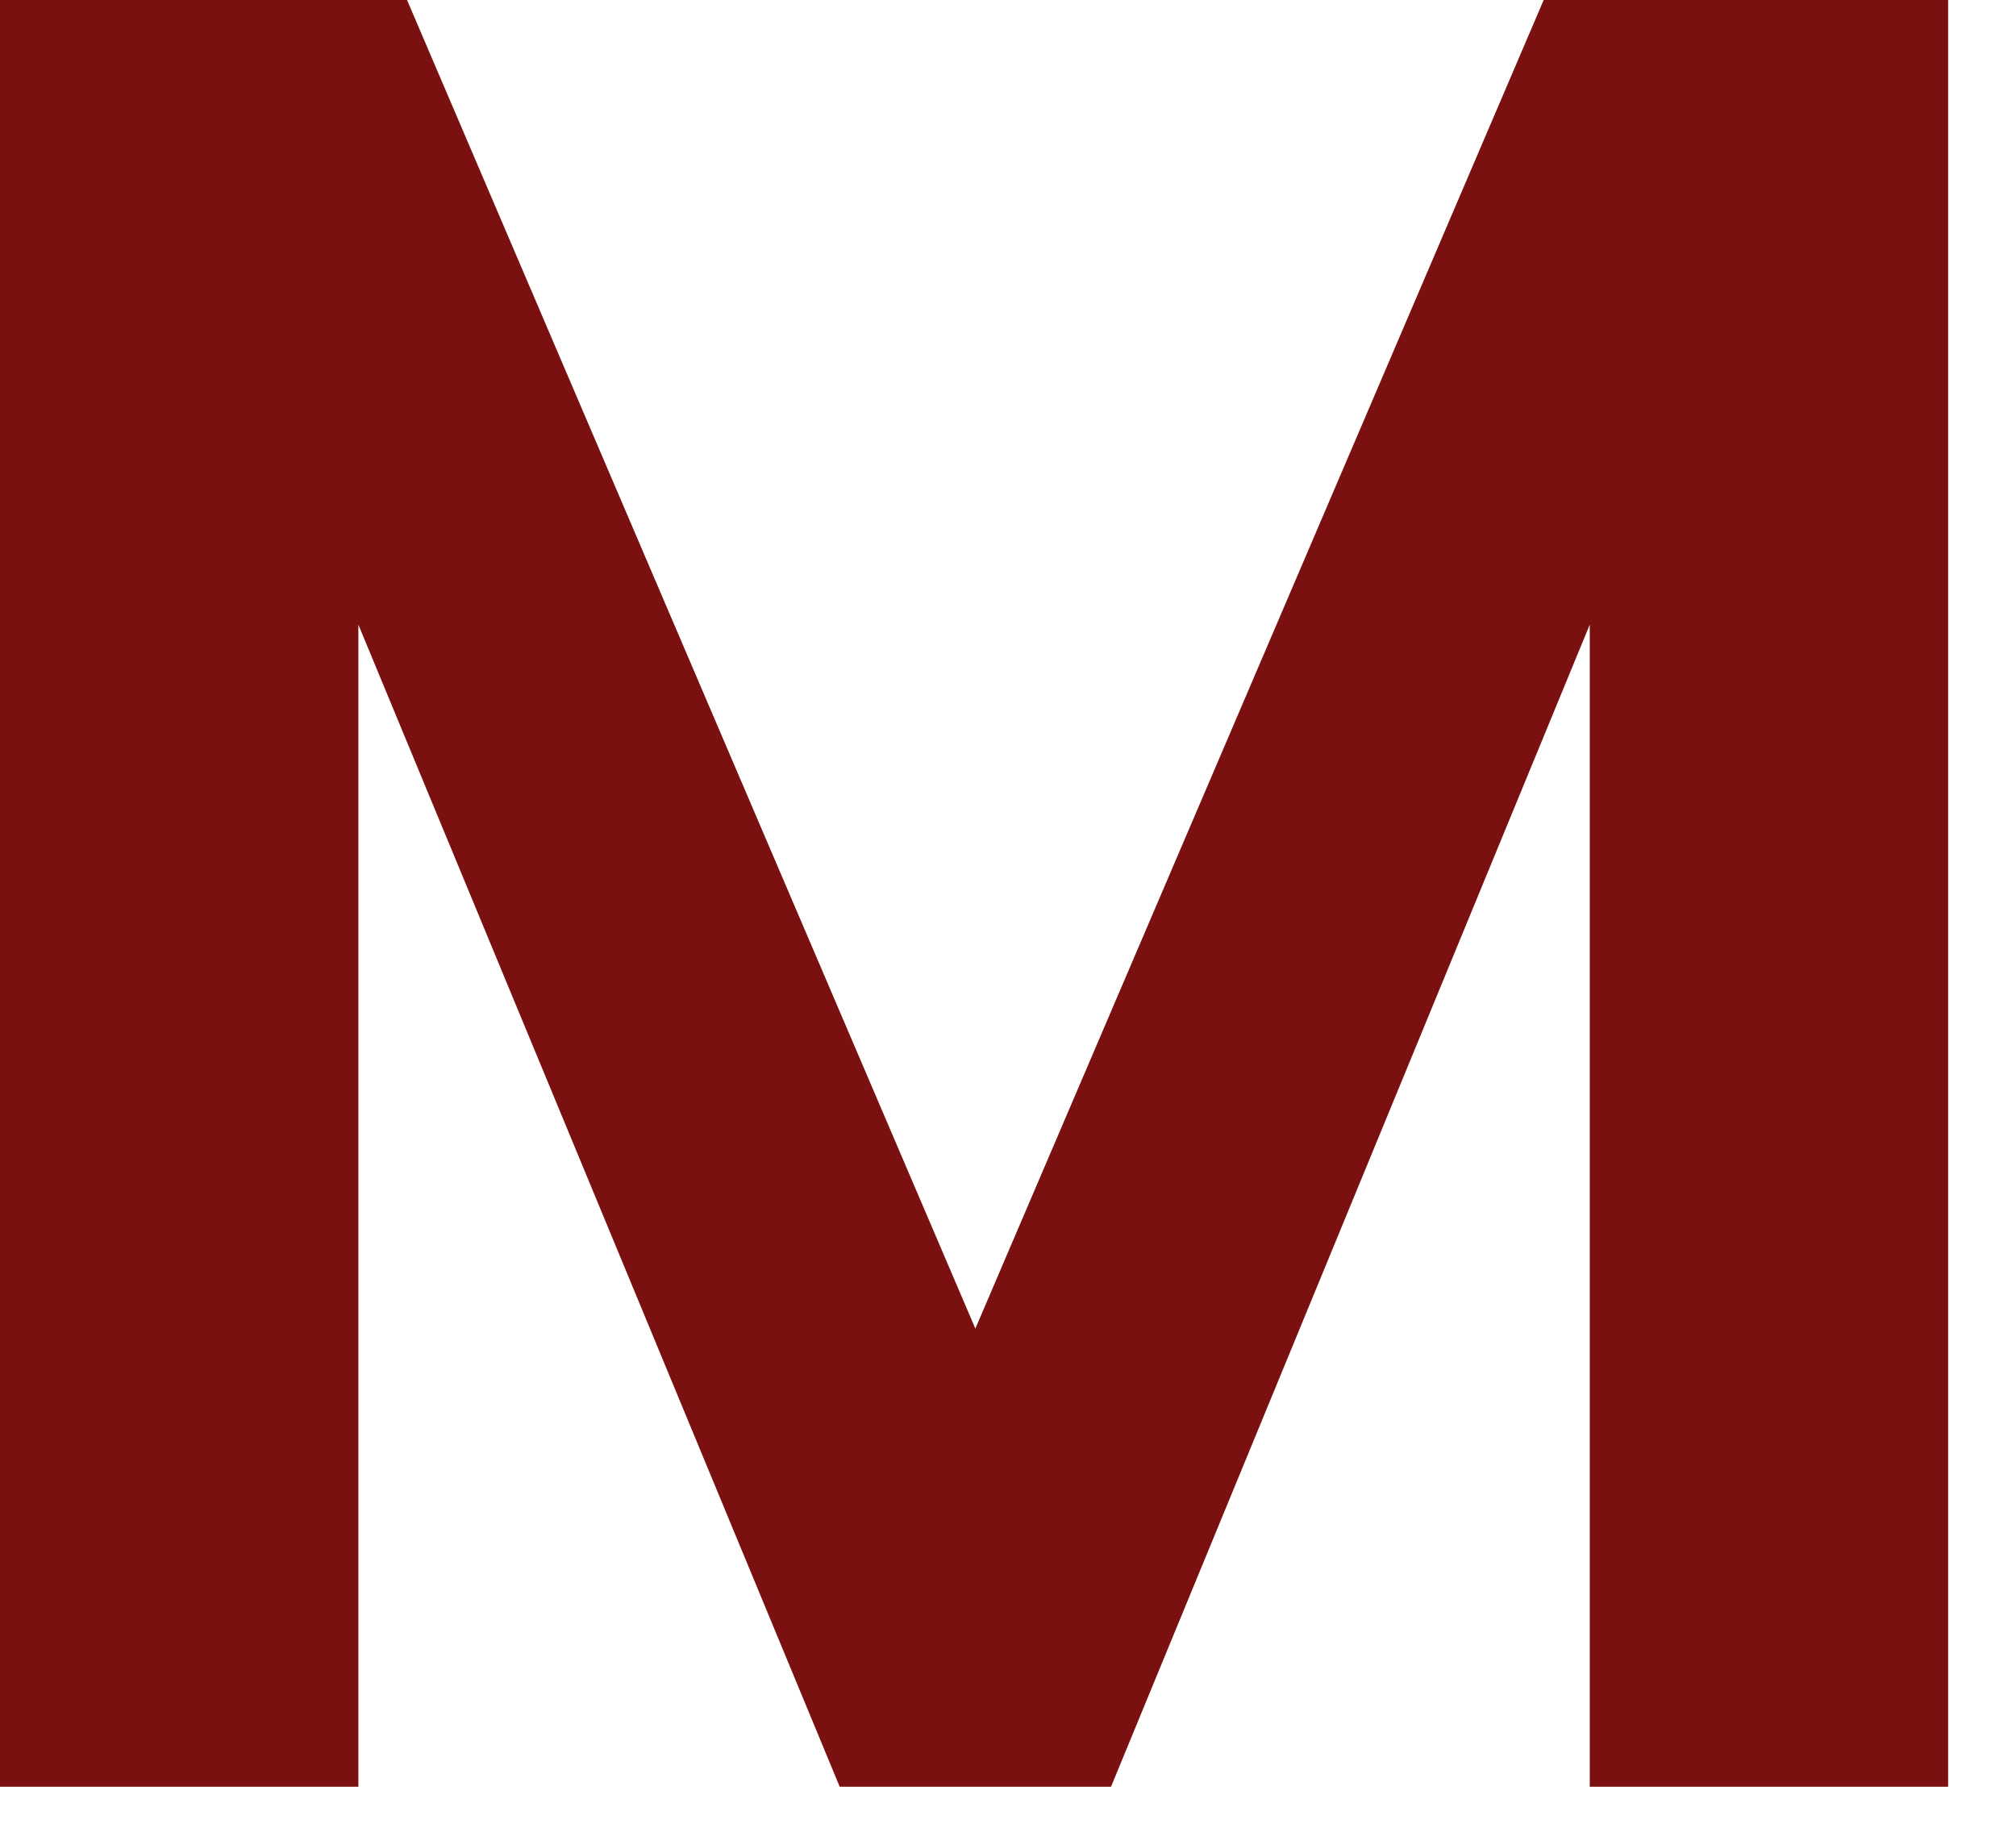
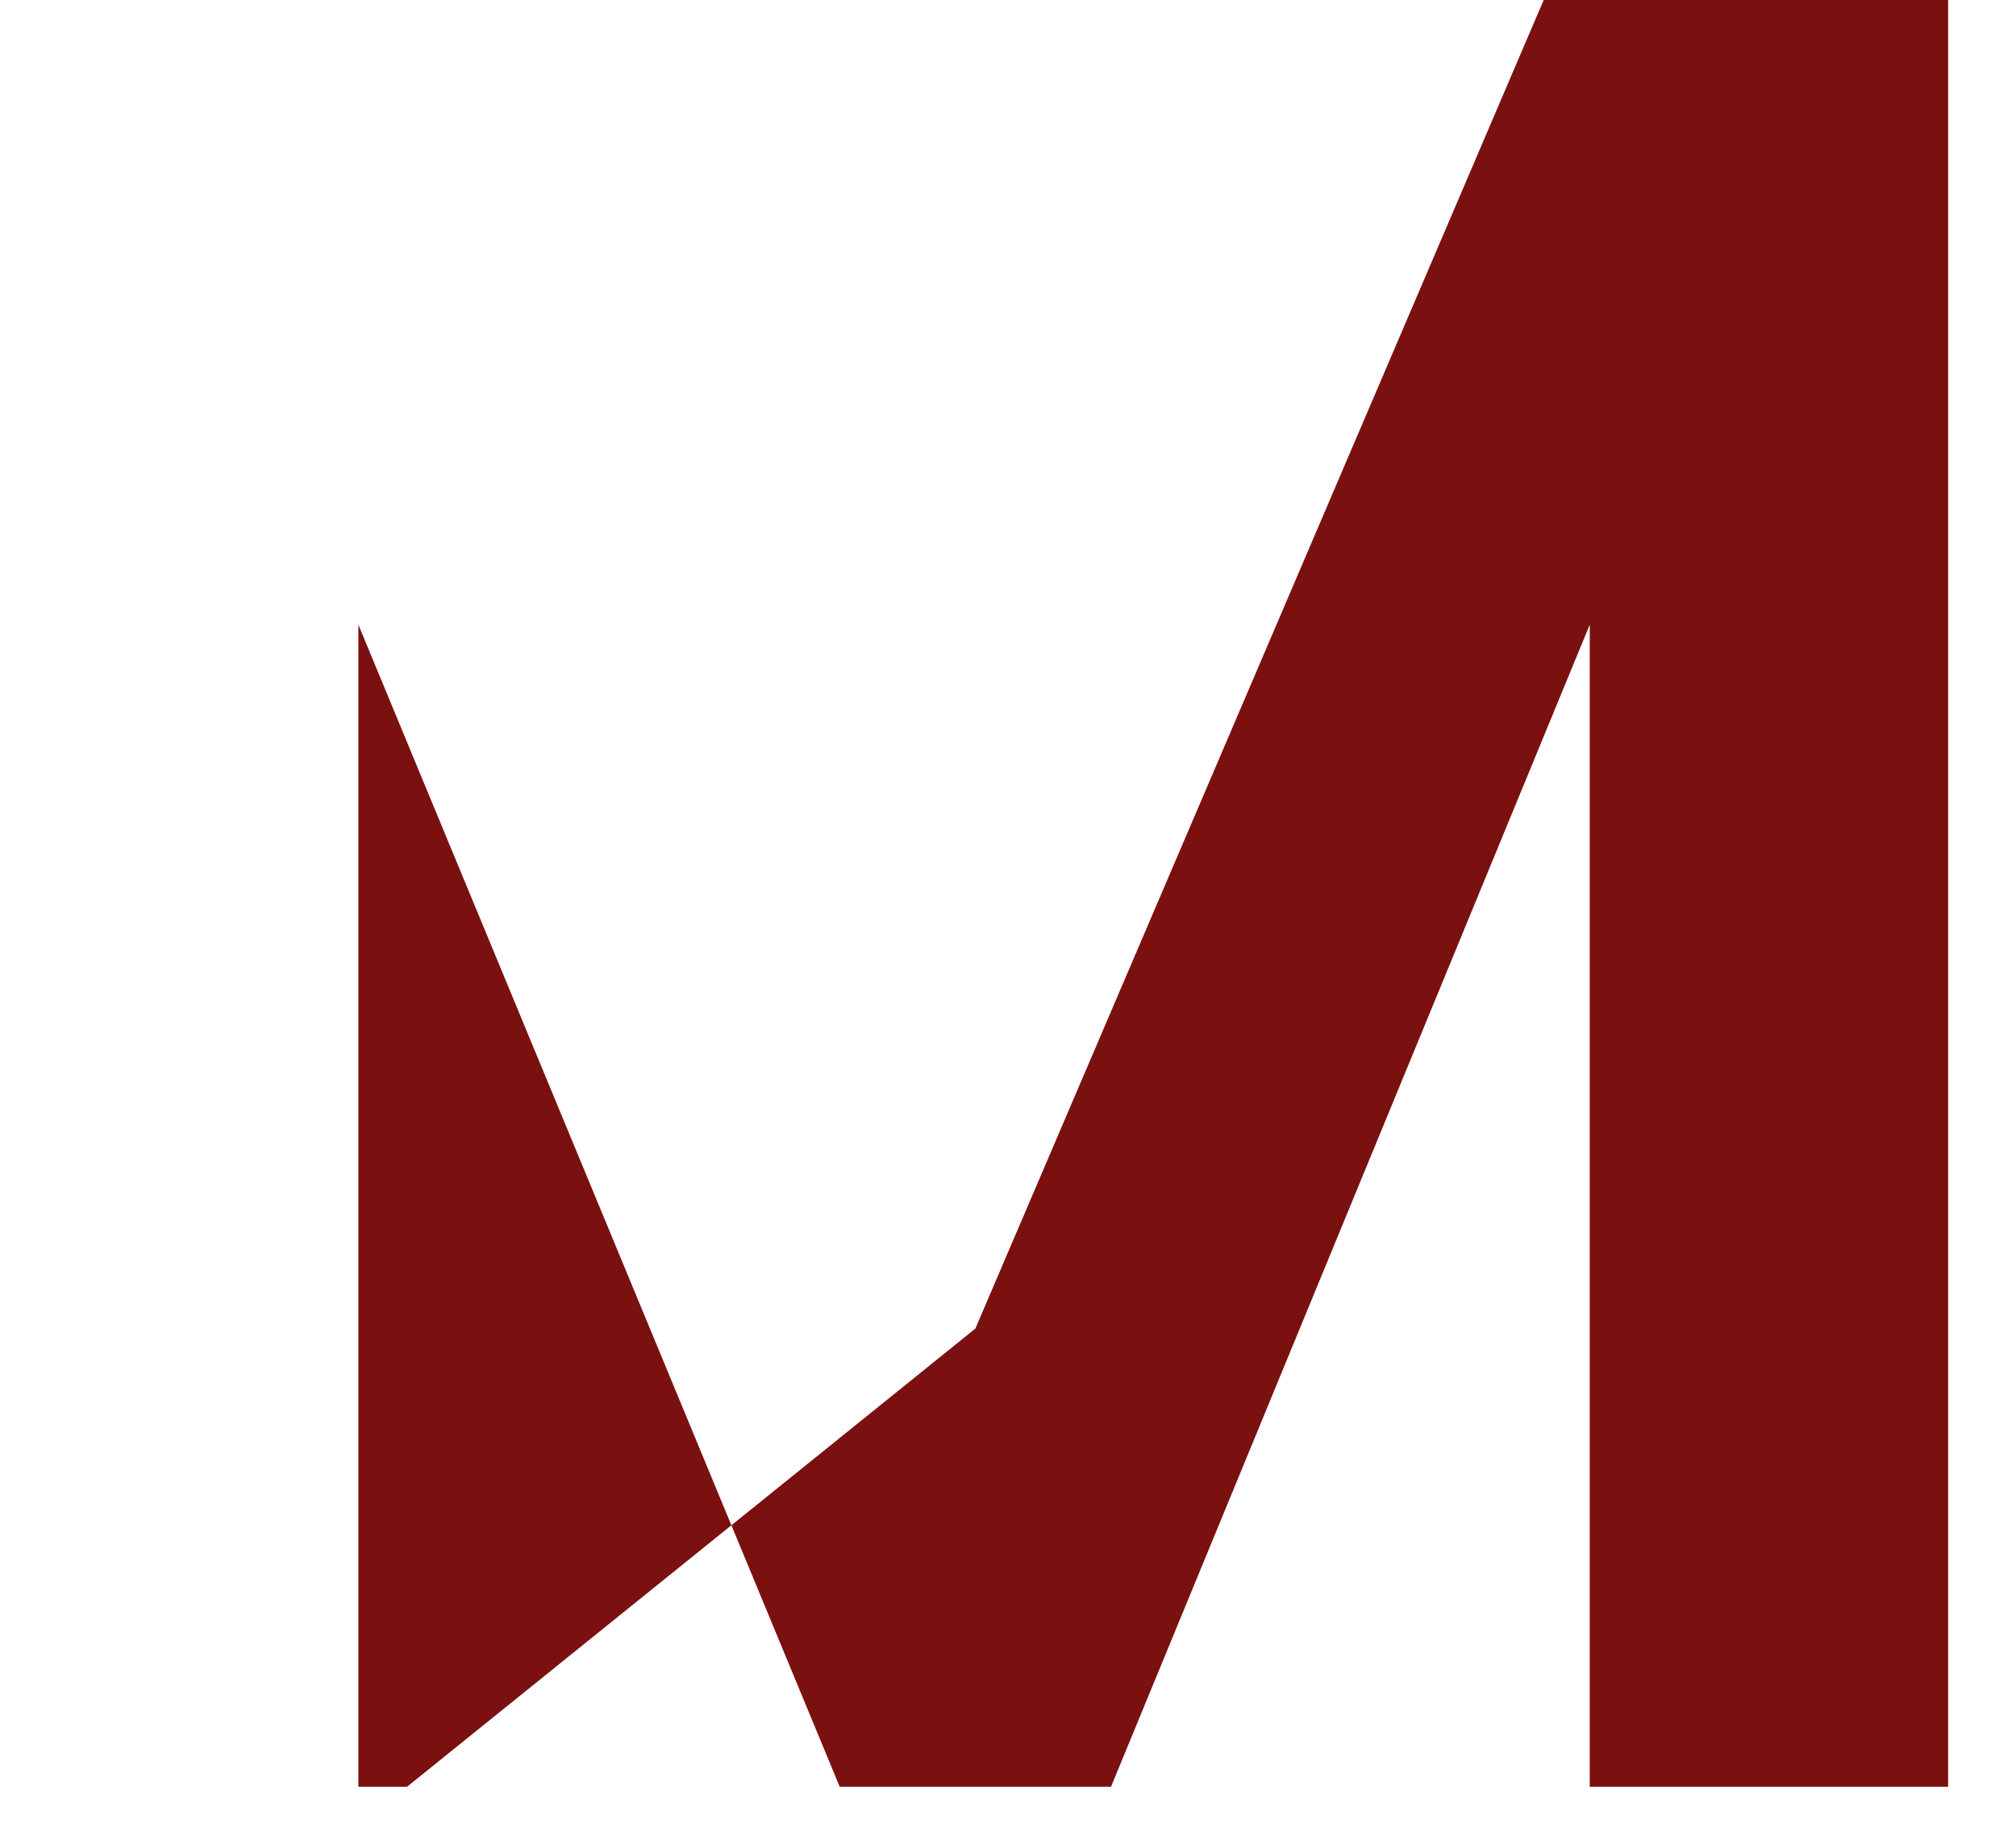
<svg xmlns="http://www.w3.org/2000/svg" width="21" height="19" viewBox="0 0 21 19" fill="none">
-   <path d="M20.293 0V18.613H16.56V6.507L11.573 18.613H8.747L3.733 6.507V18.613H0V0H4.24L10.16 13.84L16.08 0H20.293Z" fill="#7B1010" />
+   <path d="M20.293 0V18.613H16.56V6.507L11.573 18.613H8.747L3.733 6.507V18.613H0H4.24L10.16 13.84L16.08 0H20.293Z" fill="#7B1010" />
</svg>